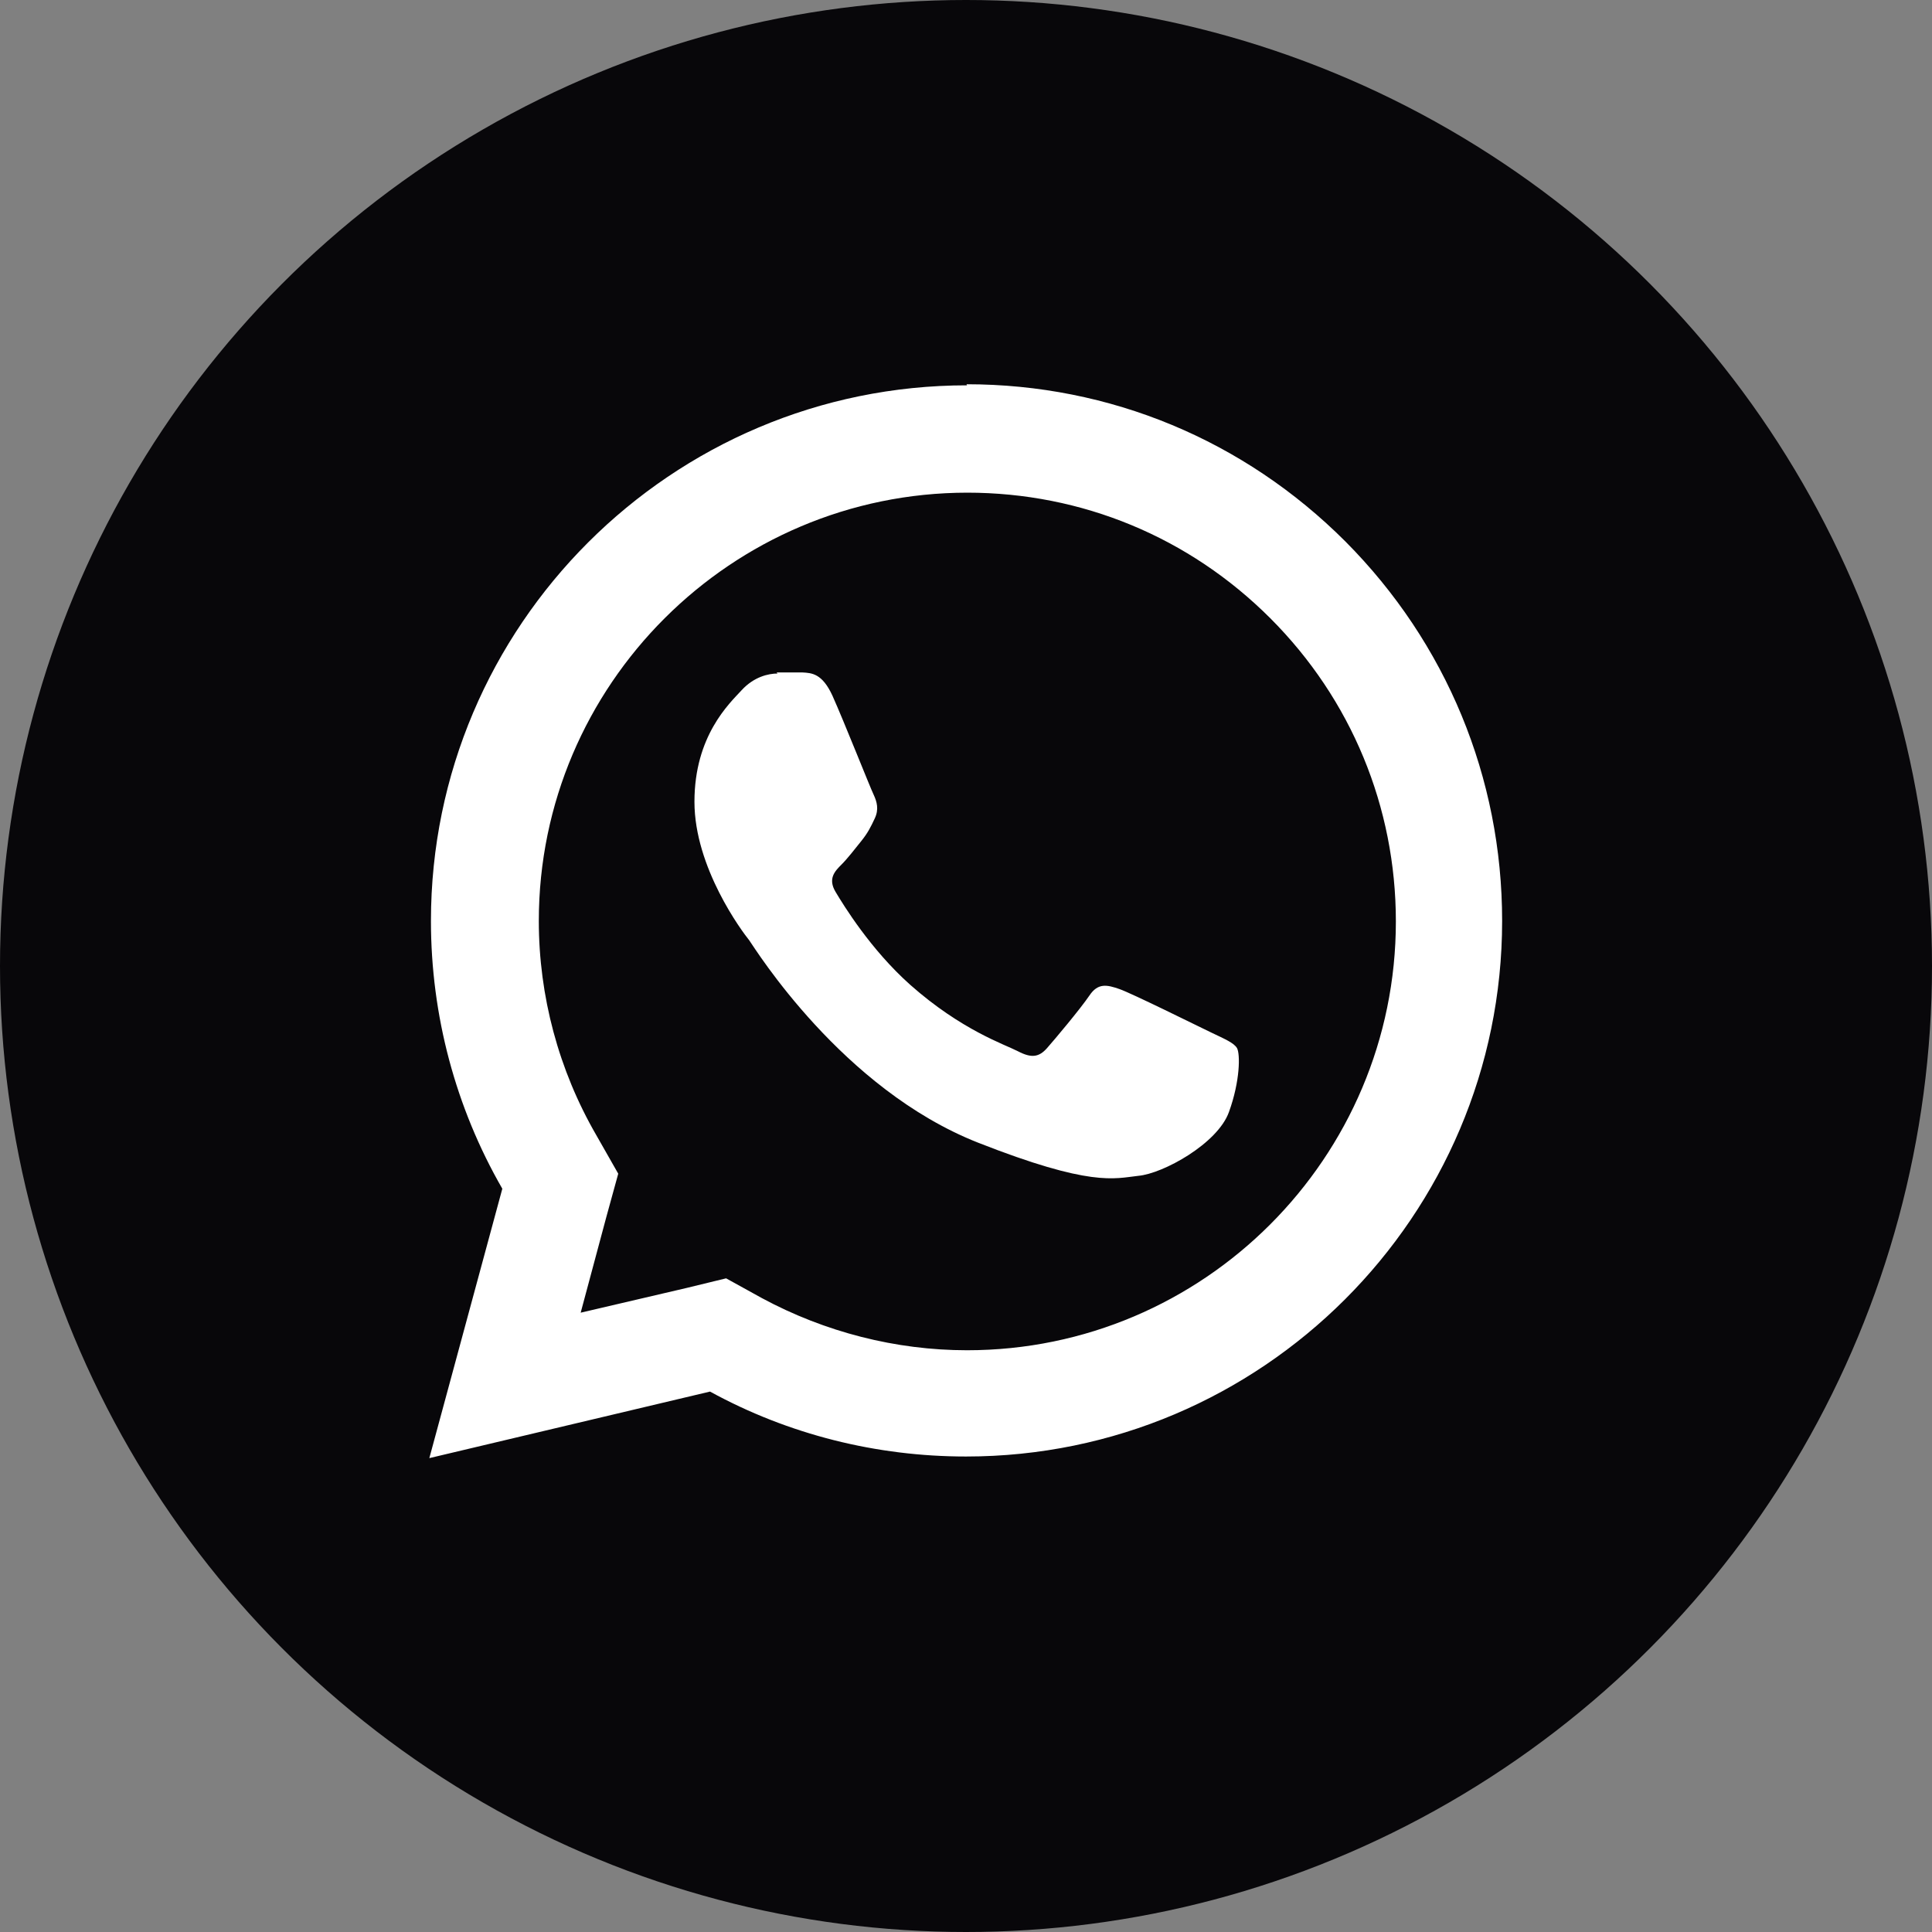
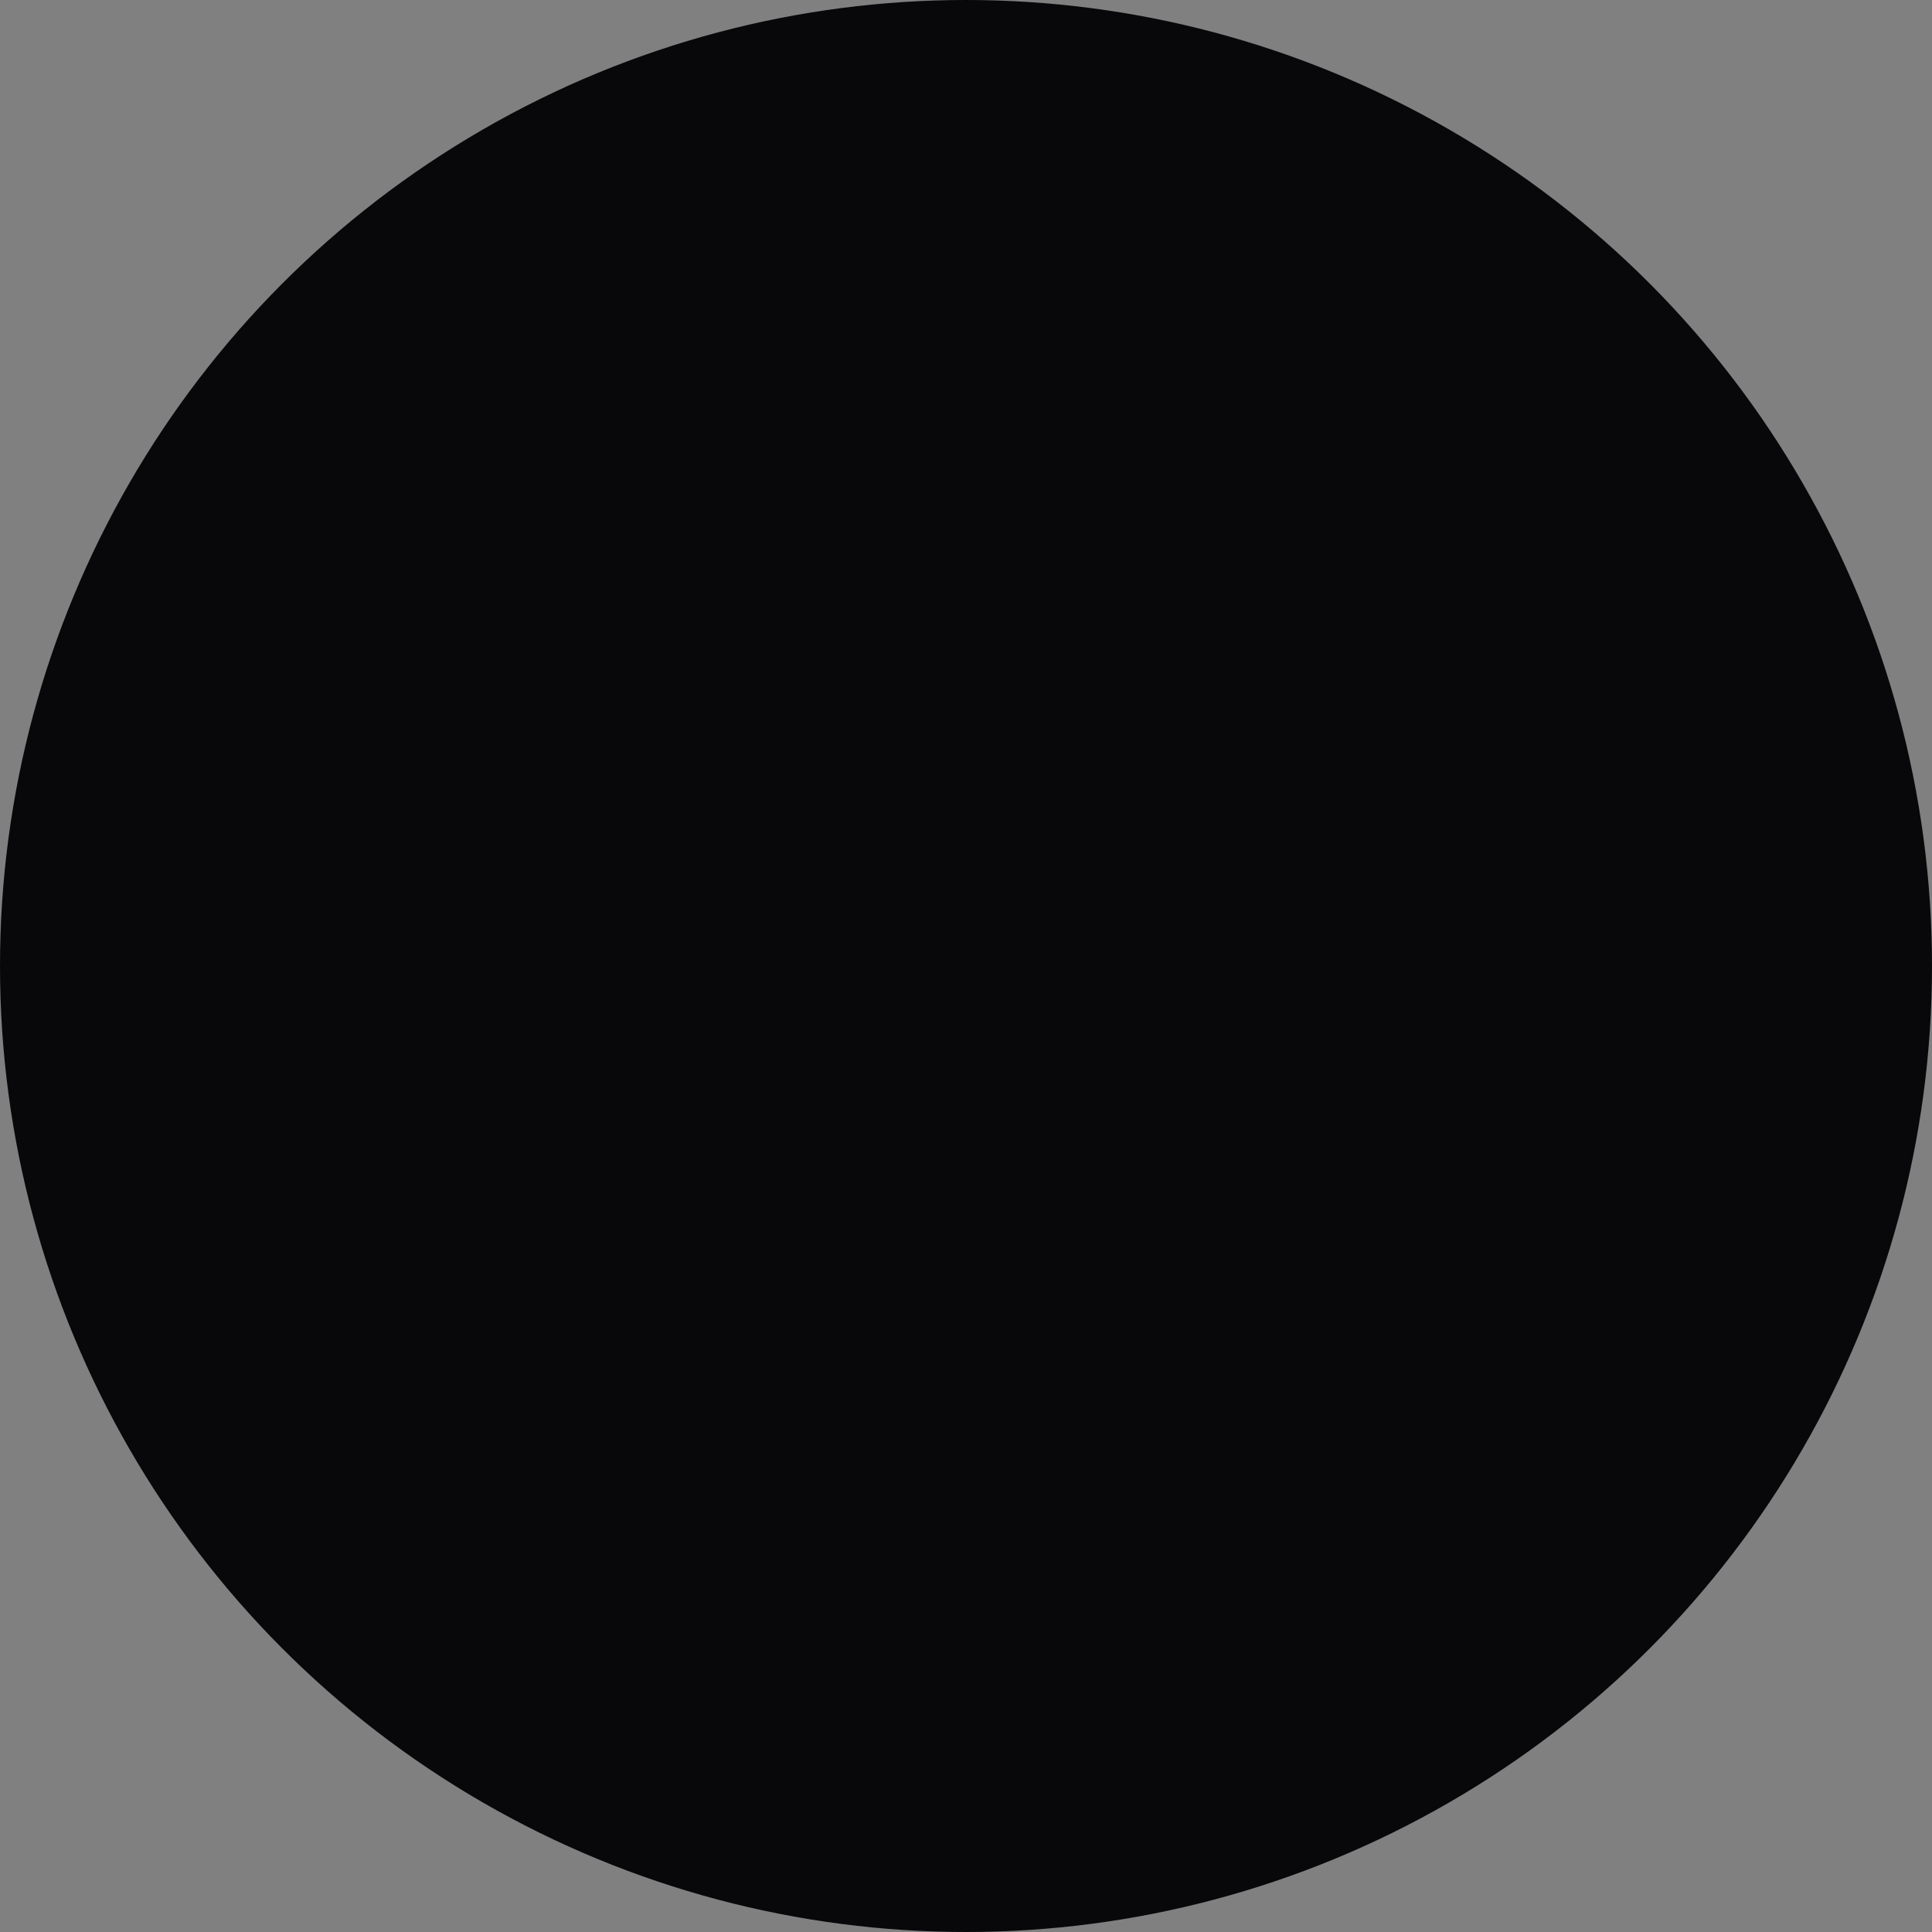
<svg xmlns="http://www.w3.org/2000/svg" id="Livello_1" data-name="Livello 1" viewBox="0 0 36 36">
  <rect x="0" y="0" width="36" height="36" fill="#808080" stroke="none" />
  <defs>
    <style>
      .cls-1 {
        fill: #08070a;
      }

      .cls-1, .cls-2 {
        stroke-width: 0px;
      }

      .cls-2 {
        fill: #fff;
      }
    </style>
  </defs>
  <circle class="cls-1" cx="18" cy="18" r="18" />
-   <path class="cls-2" d="M18.02,7.18c-5.51,0-9.99,4.48-9.99,9.98,0,1.76.46,3.48,1.33,4.99l-1.36,5.02,5.23-1.24c1.46.8,3.1,1.21,4.77,1.21h0c5.51,0,9.99-4.48,9.99-9.98,0-2.67-1.04-5.18-2.92-7.07-1.89-1.89-4.39-2.93-7.06-2.93ZM18.02,9.18c2.14,0,4.14.83,5.65,2.34,1.51,1.51,2.34,3.52,2.34,5.65,0,4.4-3.58,7.99-7.99,7.99-1.33,0-2.65-.34-3.82-.97l-.67-.37-.74.18-1.97.46.48-1.79.22-.8-.41-.72c-.7-1.21-1.07-2.59-1.07-3.99,0-4.4,3.59-7.98,7.99-7.98ZM14.49,12.55c-.17,0-.44.06-.67.31-.23.25-.88.85-.88,2.08s.89,2.42,1.02,2.58c.12.17,1.73,2.77,4.26,3.77,2.11.83,2.54.67,2.99.62.46-.04,1.48-.6,1.69-1.19.21-.58.21-1.08.15-1.19-.06-.1-.23-.17-.48-.29-.25-.12-1.48-.73-1.71-.81s-.4-.12-.56.12c-.17.25-.64.81-.79.98-.15.17-.29.19-.54.06-.25-.13-1.05-.39-2.01-1.24-.74-.66-1.24-1.48-1.39-1.73-.15-.25-.01-.39.11-.51.11-.11.25-.29.37-.44.12-.15.17-.25.25-.42.08-.17.04-.31-.02-.44-.06-.12-.55-1.36-.77-1.85-.19-.41-.38-.42-.56-.43-.15,0-.31,0-.48,0Z" />
</svg>